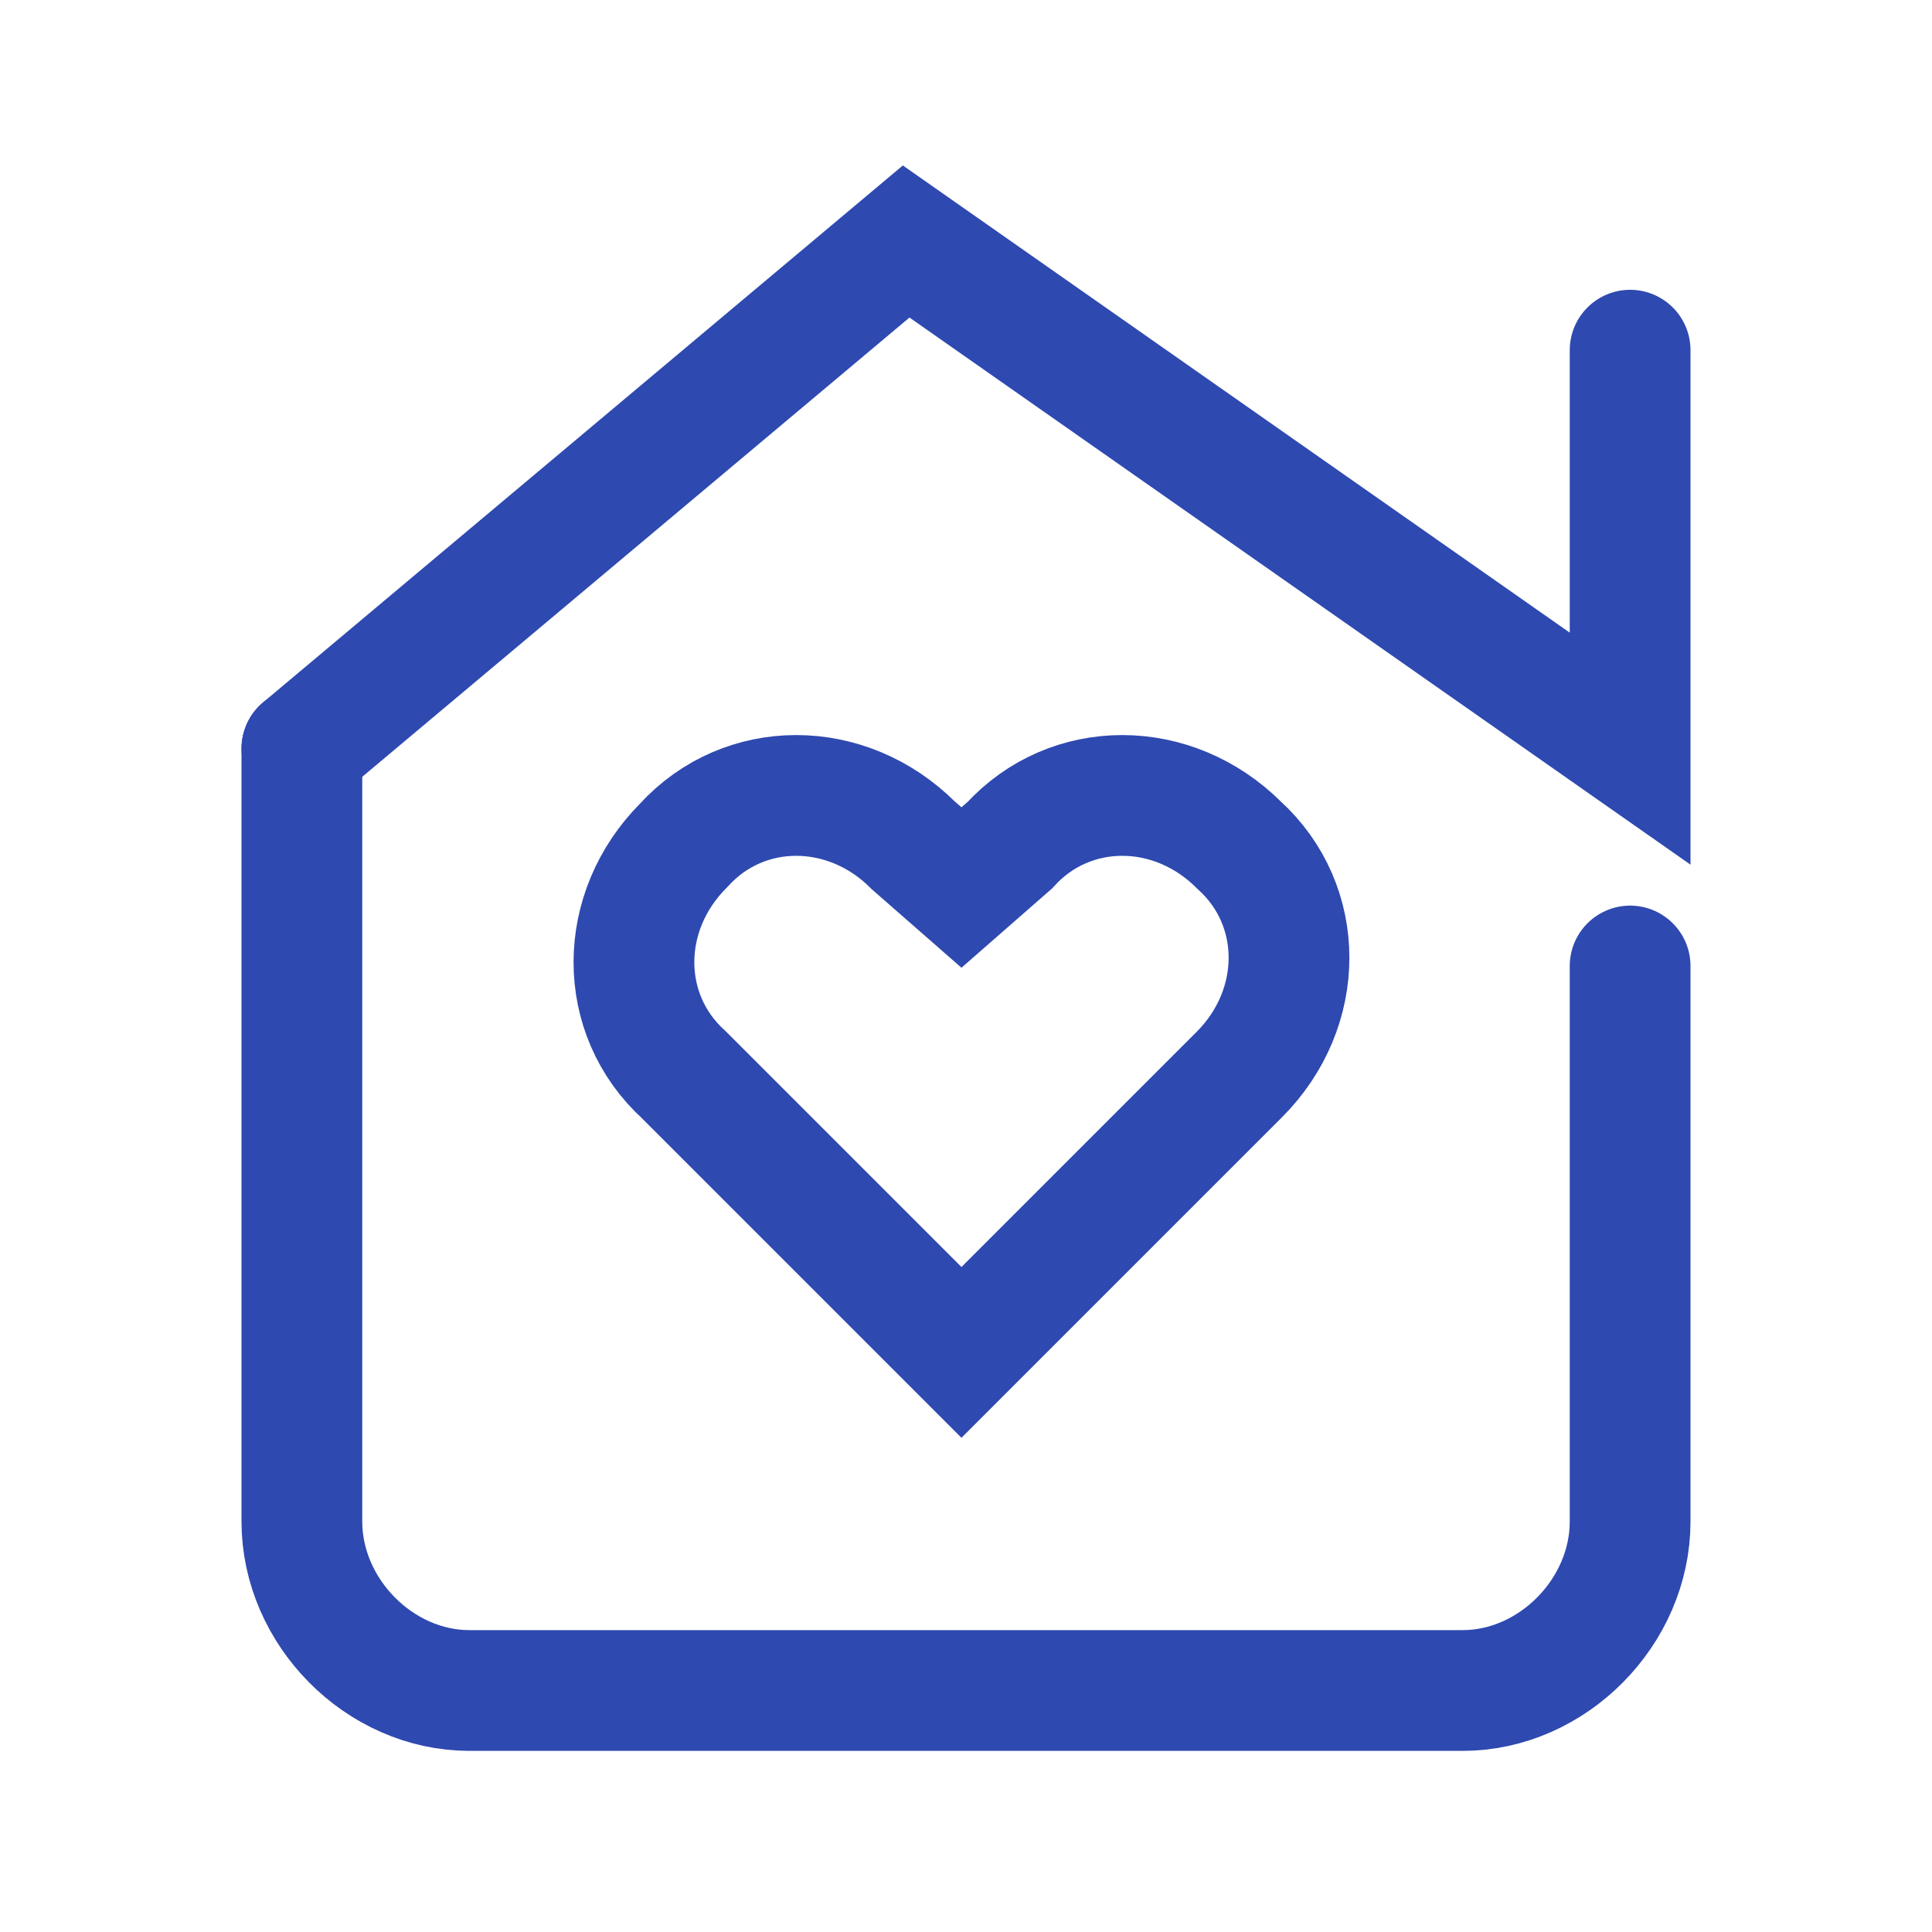
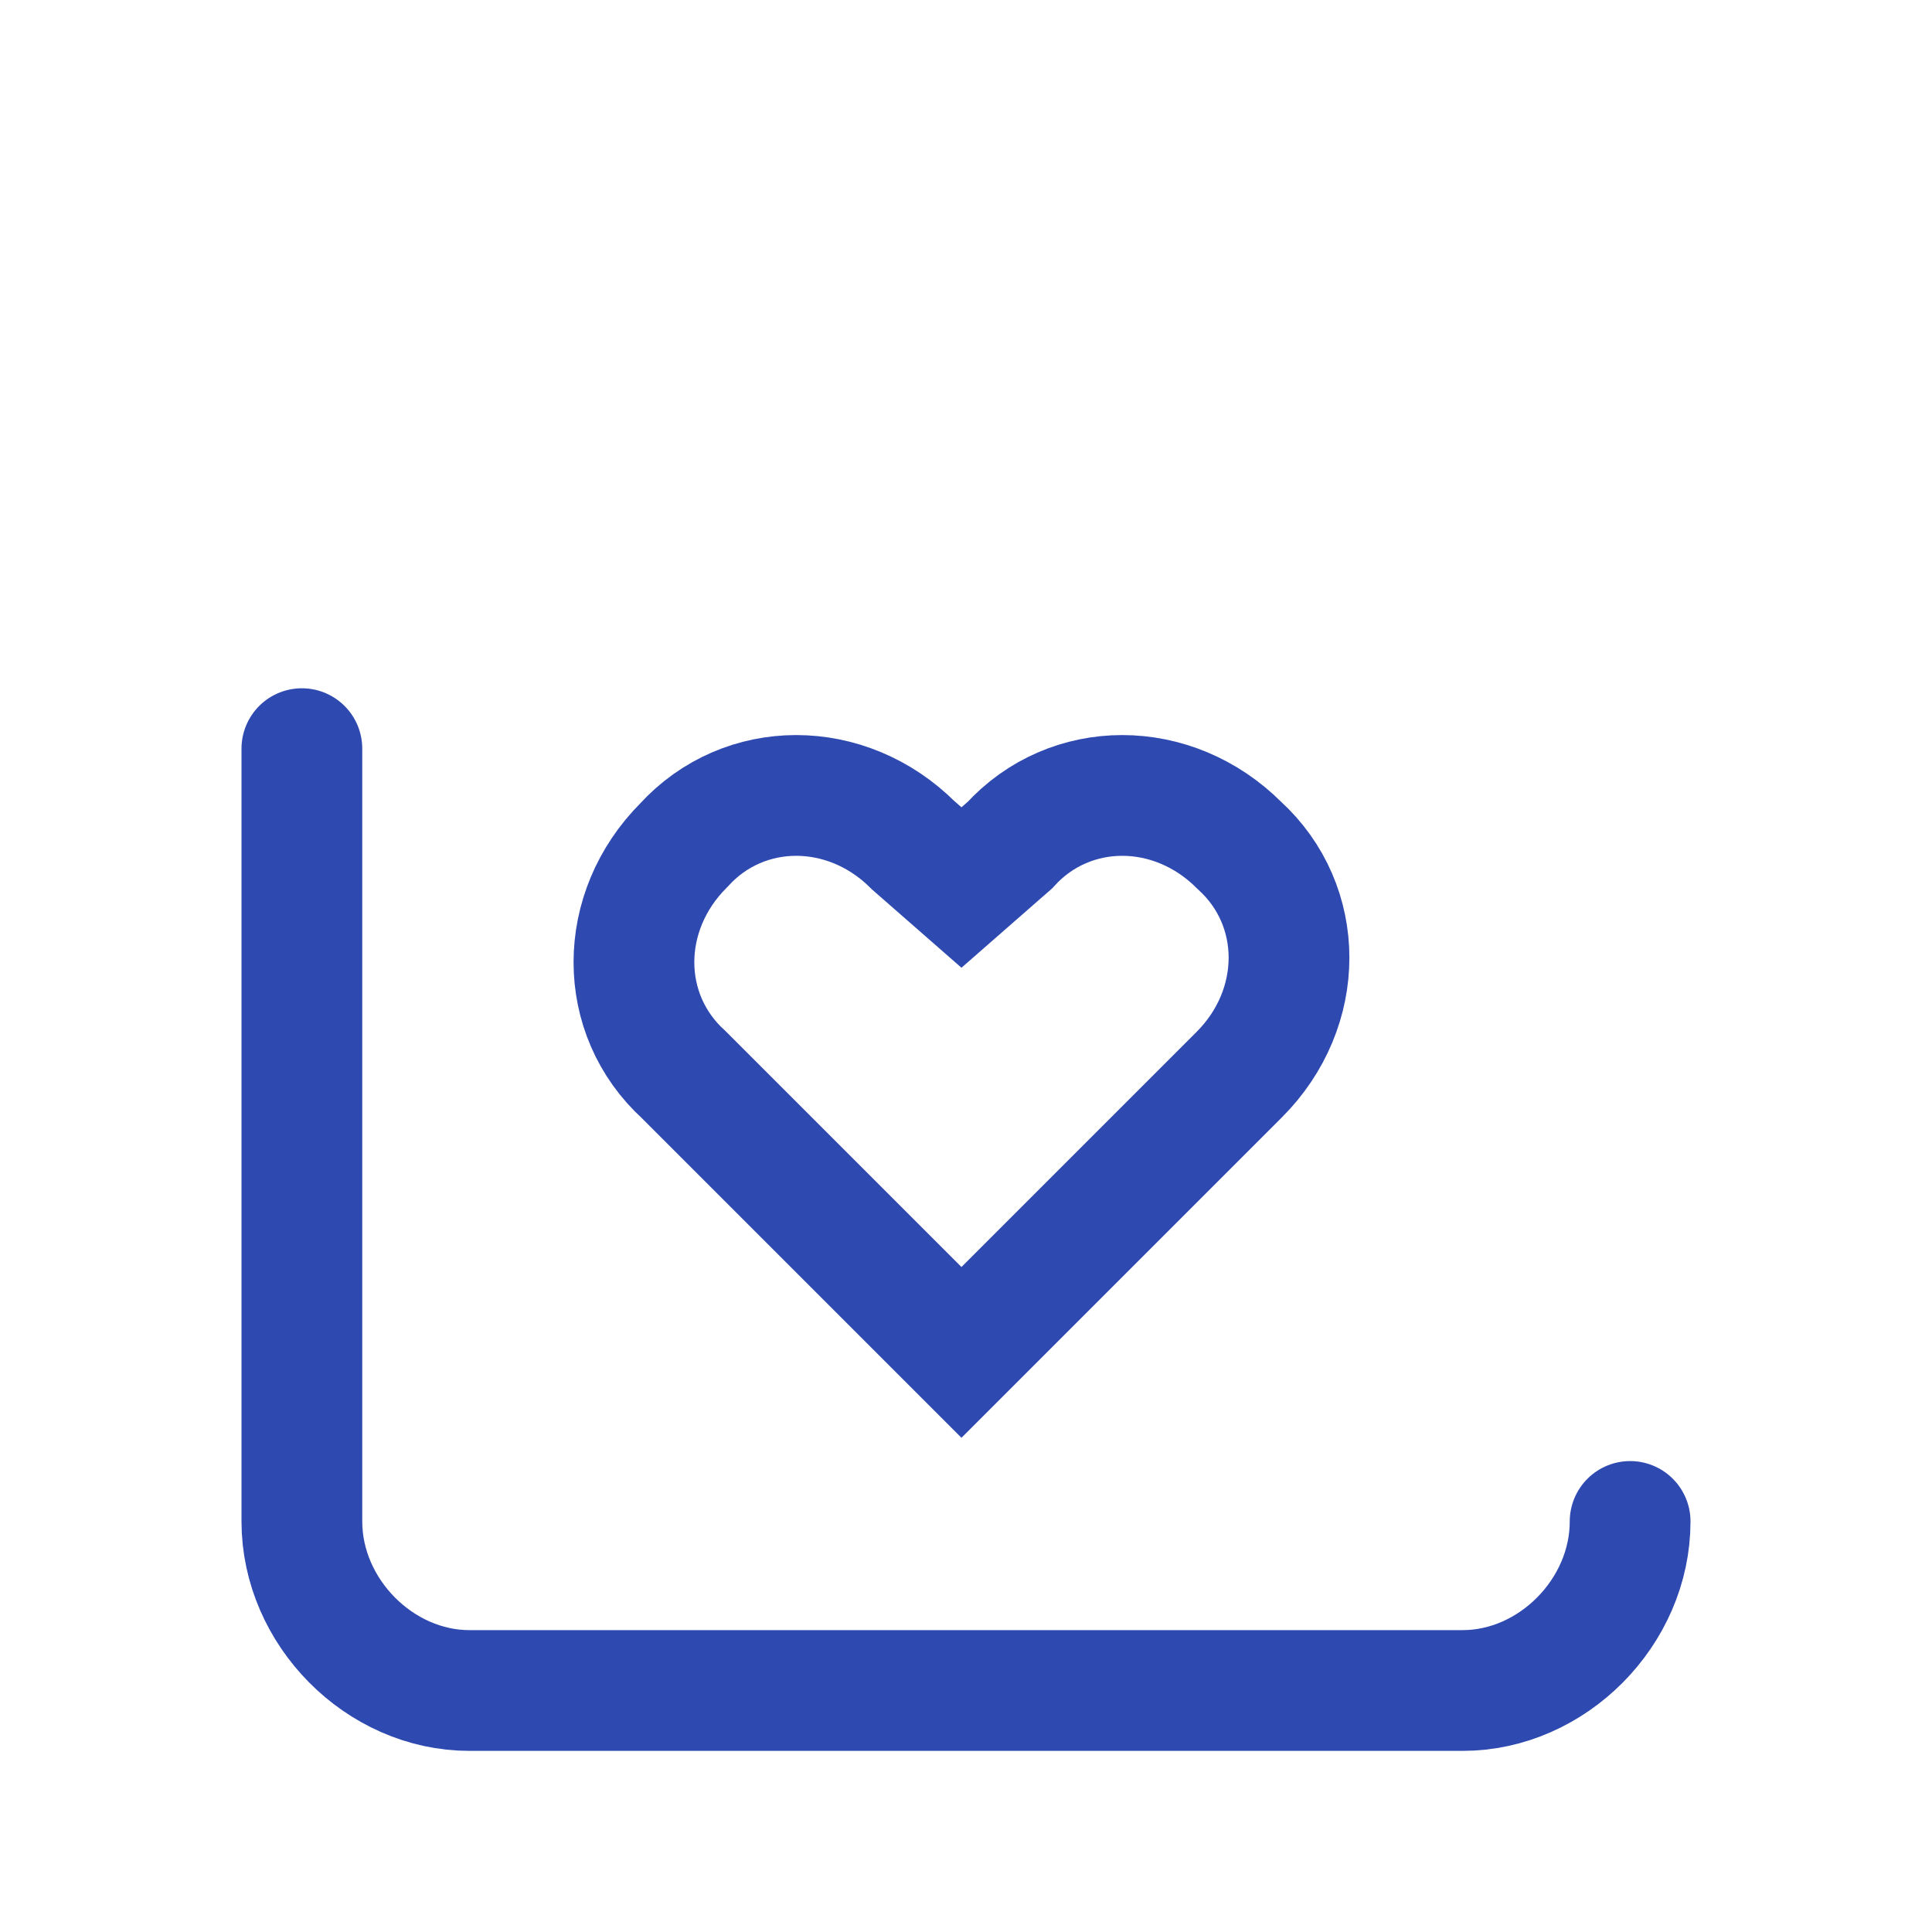
<svg xmlns="http://www.w3.org/2000/svg" width="32" height="32" viewBox="0 0 32 32" fill="none">
  <path d="M15.925 14.7L15.125 14C14.025 12.9 12.325 12.9 11.325 14C10.225 15.1 10.225 16.8 11.325 17.8L12.125 18.6L15.925 22.4L19.725 18.6L20.525 17.8C21.625 16.7 21.625 15 20.525 14C19.425 12.9 17.725 12.9 16.725 14L15.925 14.7Z" stroke="#2E49B0" stroke-width="2" stroke-miterlimit="10" stroke-linecap="round" />
-   <path d="M5 12.4L15.009 4L27 12.4V5.8" stroke="#2E49B0" stroke-width="2" stroke-miterlimit="10" stroke-linecap="round" />
-   <path d="M5 12.4V25.2C5 26.7 6.288 28 7.775 28H24.225C25.712 28 27 26.7 27 25.2V16" stroke="#2E49B0" stroke-width="2" stroke-miterlimit="10" stroke-linecap="round" />
+   <path d="M5 12.4V25.2C5 26.7 6.288 28 7.775 28H24.225C25.712 28 27 26.7 27 25.2" stroke="#2E49B0" stroke-width="2" stroke-miterlimit="10" stroke-linecap="round" />
</svg>